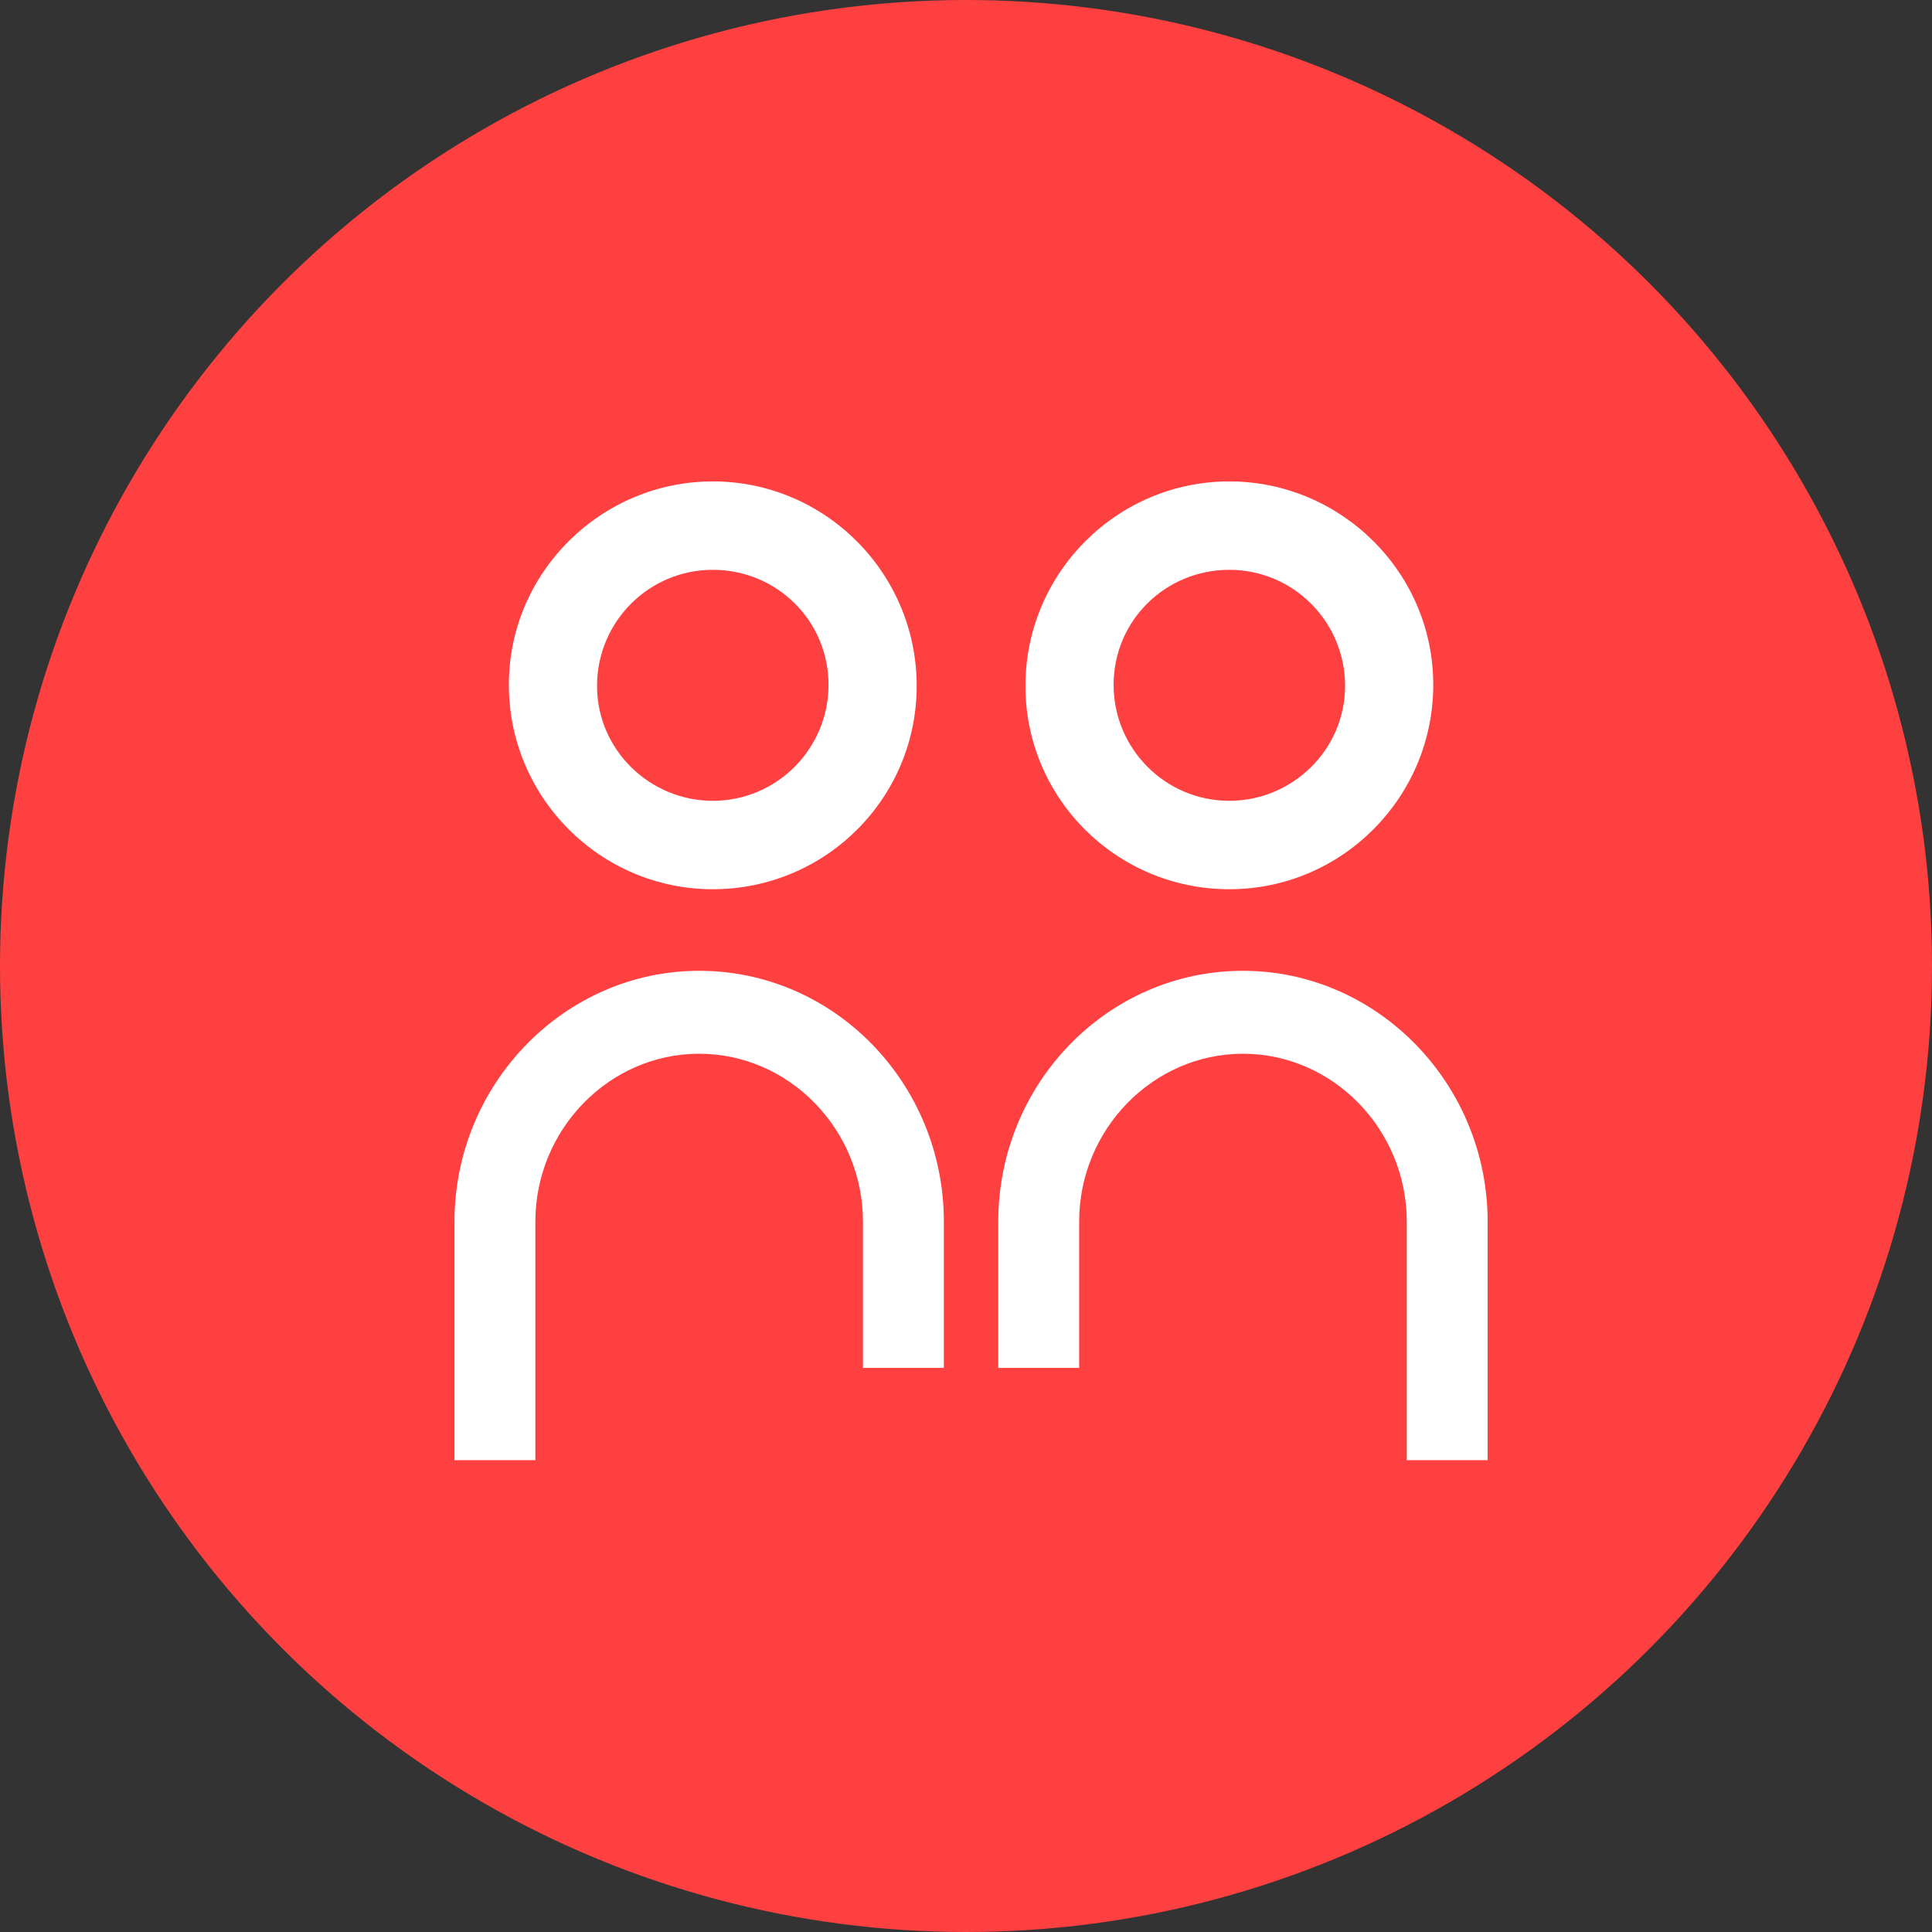
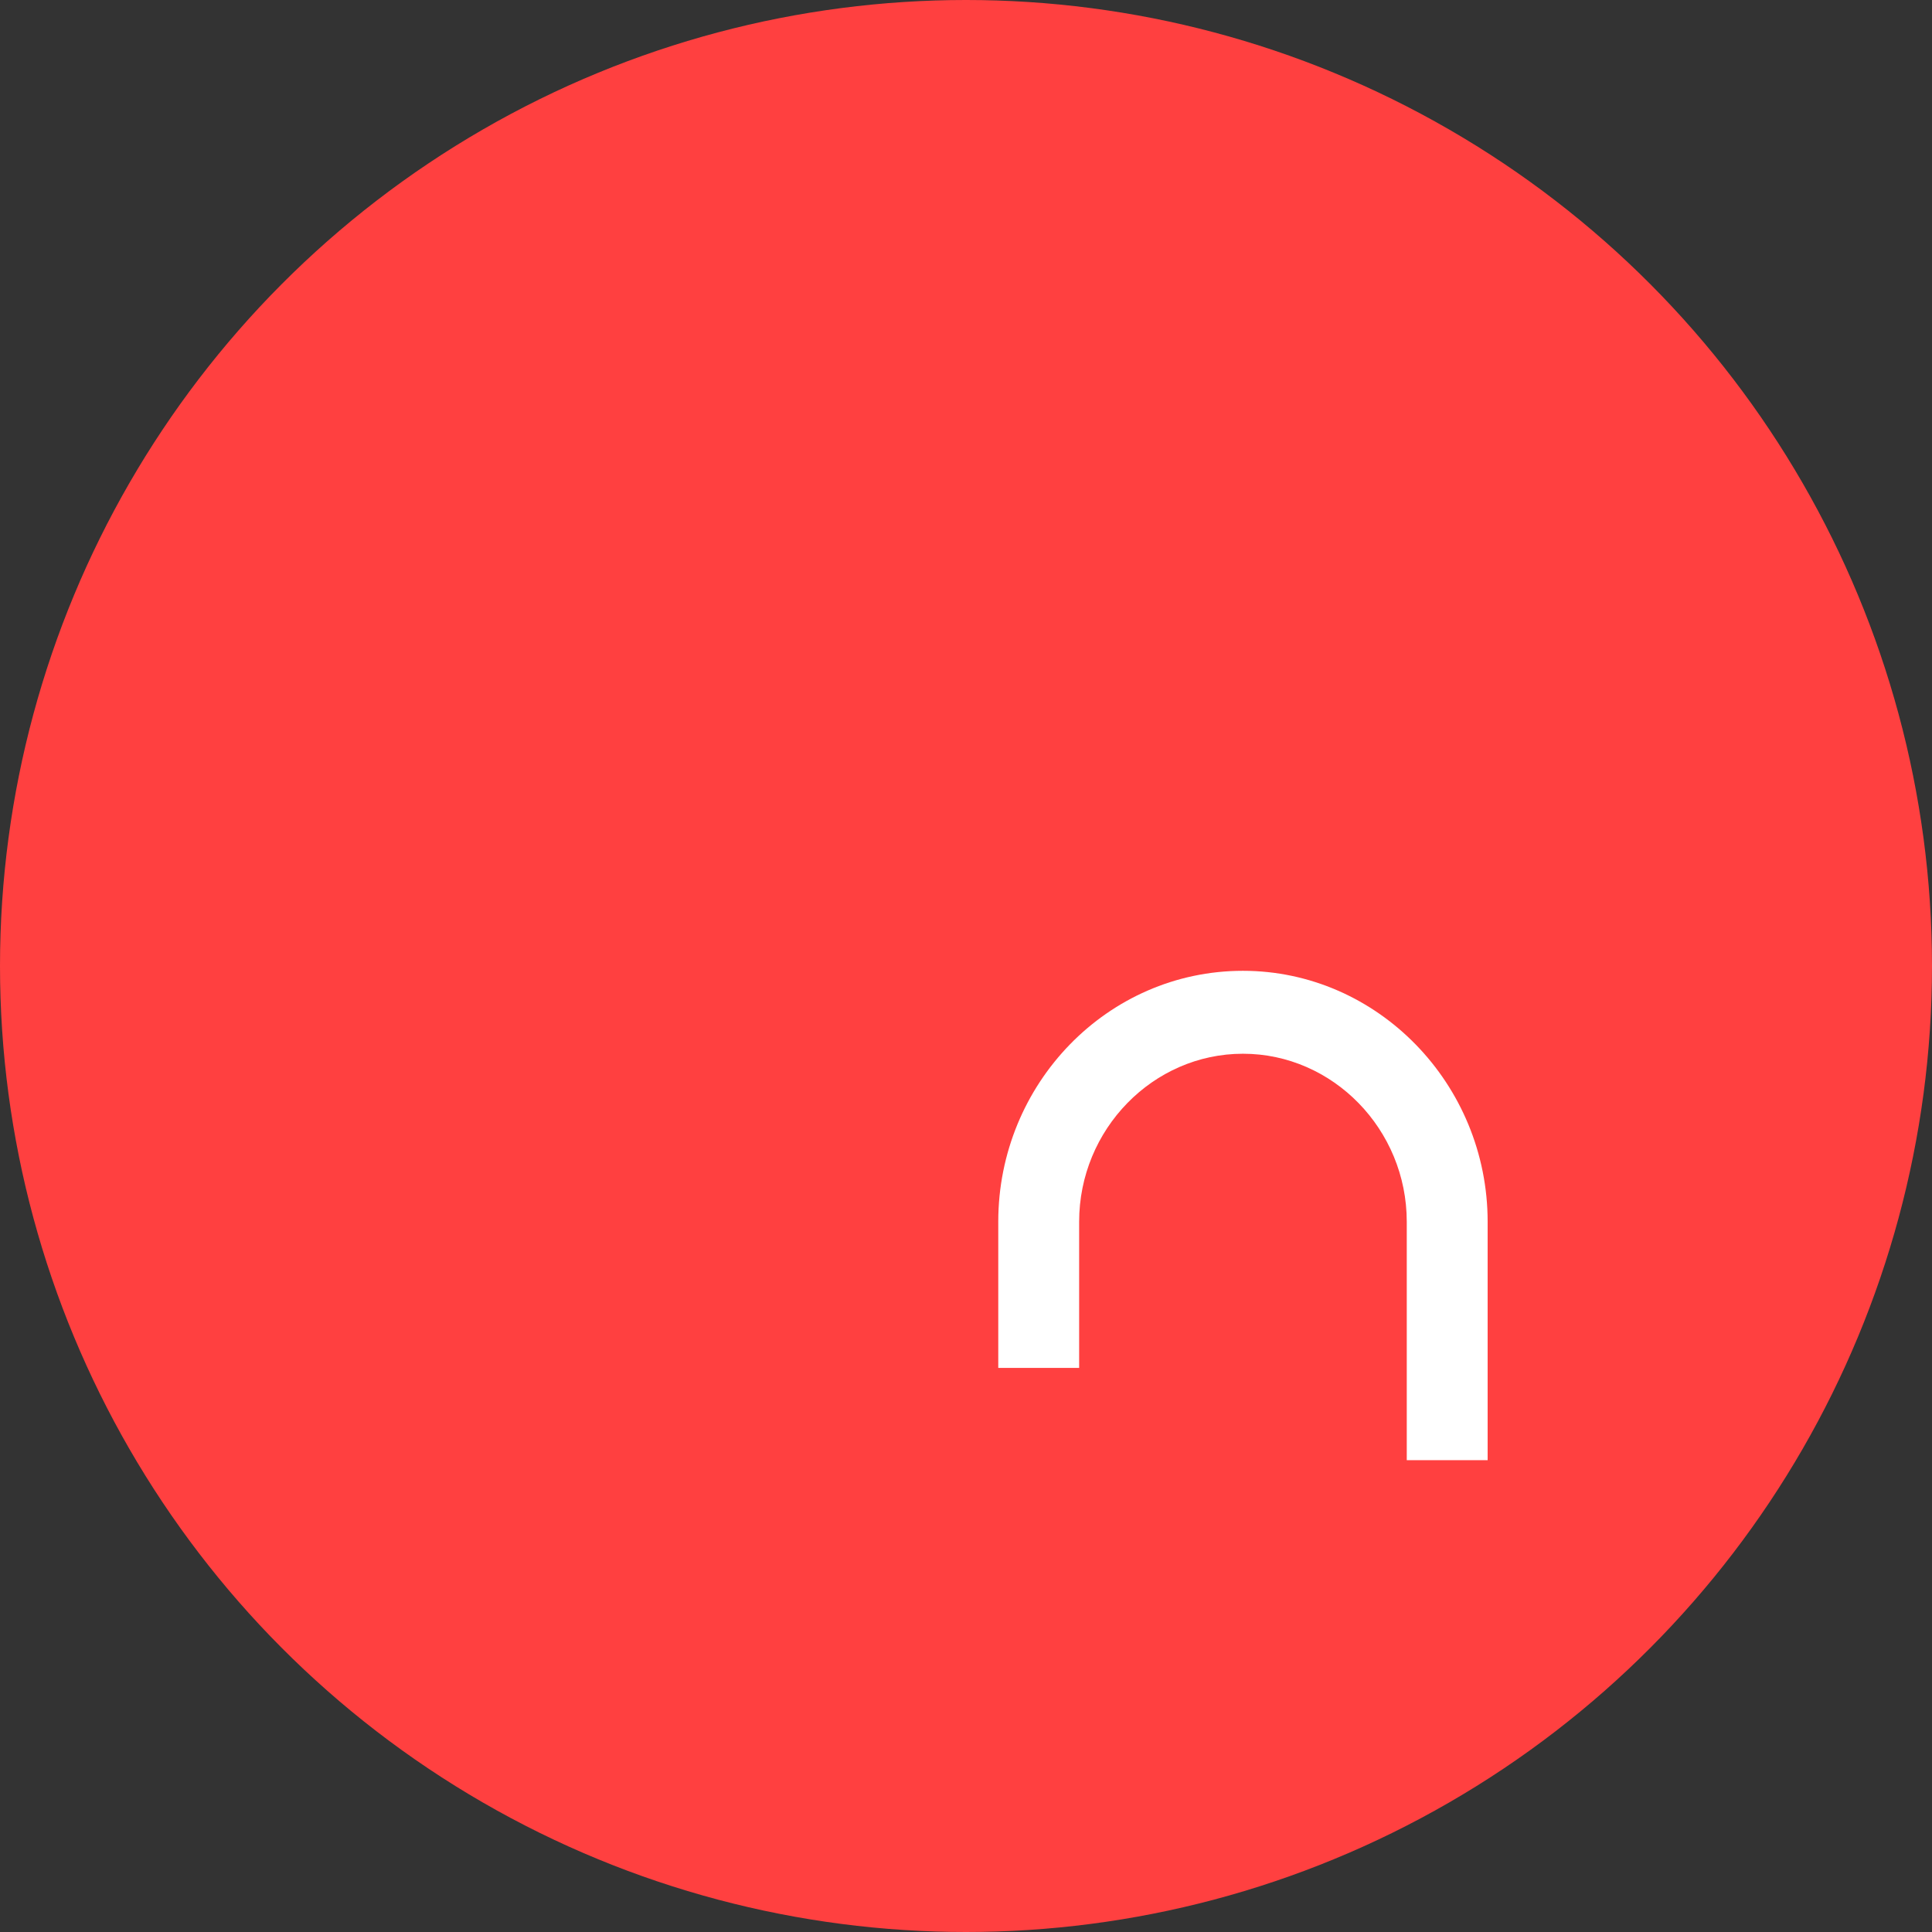
<svg xmlns="http://www.w3.org/2000/svg" width="80" height="80" viewBox="0 0 80 80" fill="none">
  <rect x="0" y="0" width="80" height="80" fill="#333333" stroke="none" />
  <circle cx="40" cy="40" r="40" fill="#FF4040" />
  <path d="M51.468 40.199C45.858 40.199 41.336 44.878 41.336 50.589V56.642H44.685V50.589C44.685 46.767 47.742 43.633 51.468 43.633C55.194 43.633 58.251 46.767 58.251 50.589V60.463H61.6V50.589C61.6 44.878 57.037 40.199 51.468 40.199Z" fill="white" />
-   <path d="M50.904 36.821C55.56 36.821 59.348 33.023 59.348 28.355C59.348 23.687 55.514 19.934 50.904 19.934C46.249 19.934 42.461 23.733 42.461 28.401C42.461 33.069 46.249 36.821 50.904 36.821ZM50.904 23.595C53.552 23.595 55.697 25.746 55.697 28.401C55.697 31.055 53.506 33.16 50.904 33.16C48.257 33.16 46.112 31.009 46.112 28.355C46.112 25.701 48.257 23.595 50.904 23.595Z" fill="white" />
-   <path d="M28.951 40.199C34.561 40.199 39.083 44.878 39.083 50.589V56.642H35.733V50.589C35.733 46.767 32.677 43.633 28.951 43.633C25.224 43.633 22.168 46.767 22.168 50.589V60.463H18.819V50.589C18.819 44.878 23.382 40.199 28.951 40.199Z" fill="white" />
-   <path d="M29.515 36.821C24.859 36.821 21.071 33.023 21.071 28.355C21.071 23.687 24.905 19.934 29.515 19.934C34.17 19.934 37.958 23.733 37.958 28.401C37.958 33.069 34.17 36.821 29.515 36.821ZM29.515 23.595C26.867 23.595 24.722 25.746 24.722 28.401C24.722 31.055 26.913 33.16 29.515 33.16C32.162 33.16 34.307 31.009 34.307 28.355C34.307 25.701 32.162 23.595 29.515 23.595Z" fill="white" />
</svg>